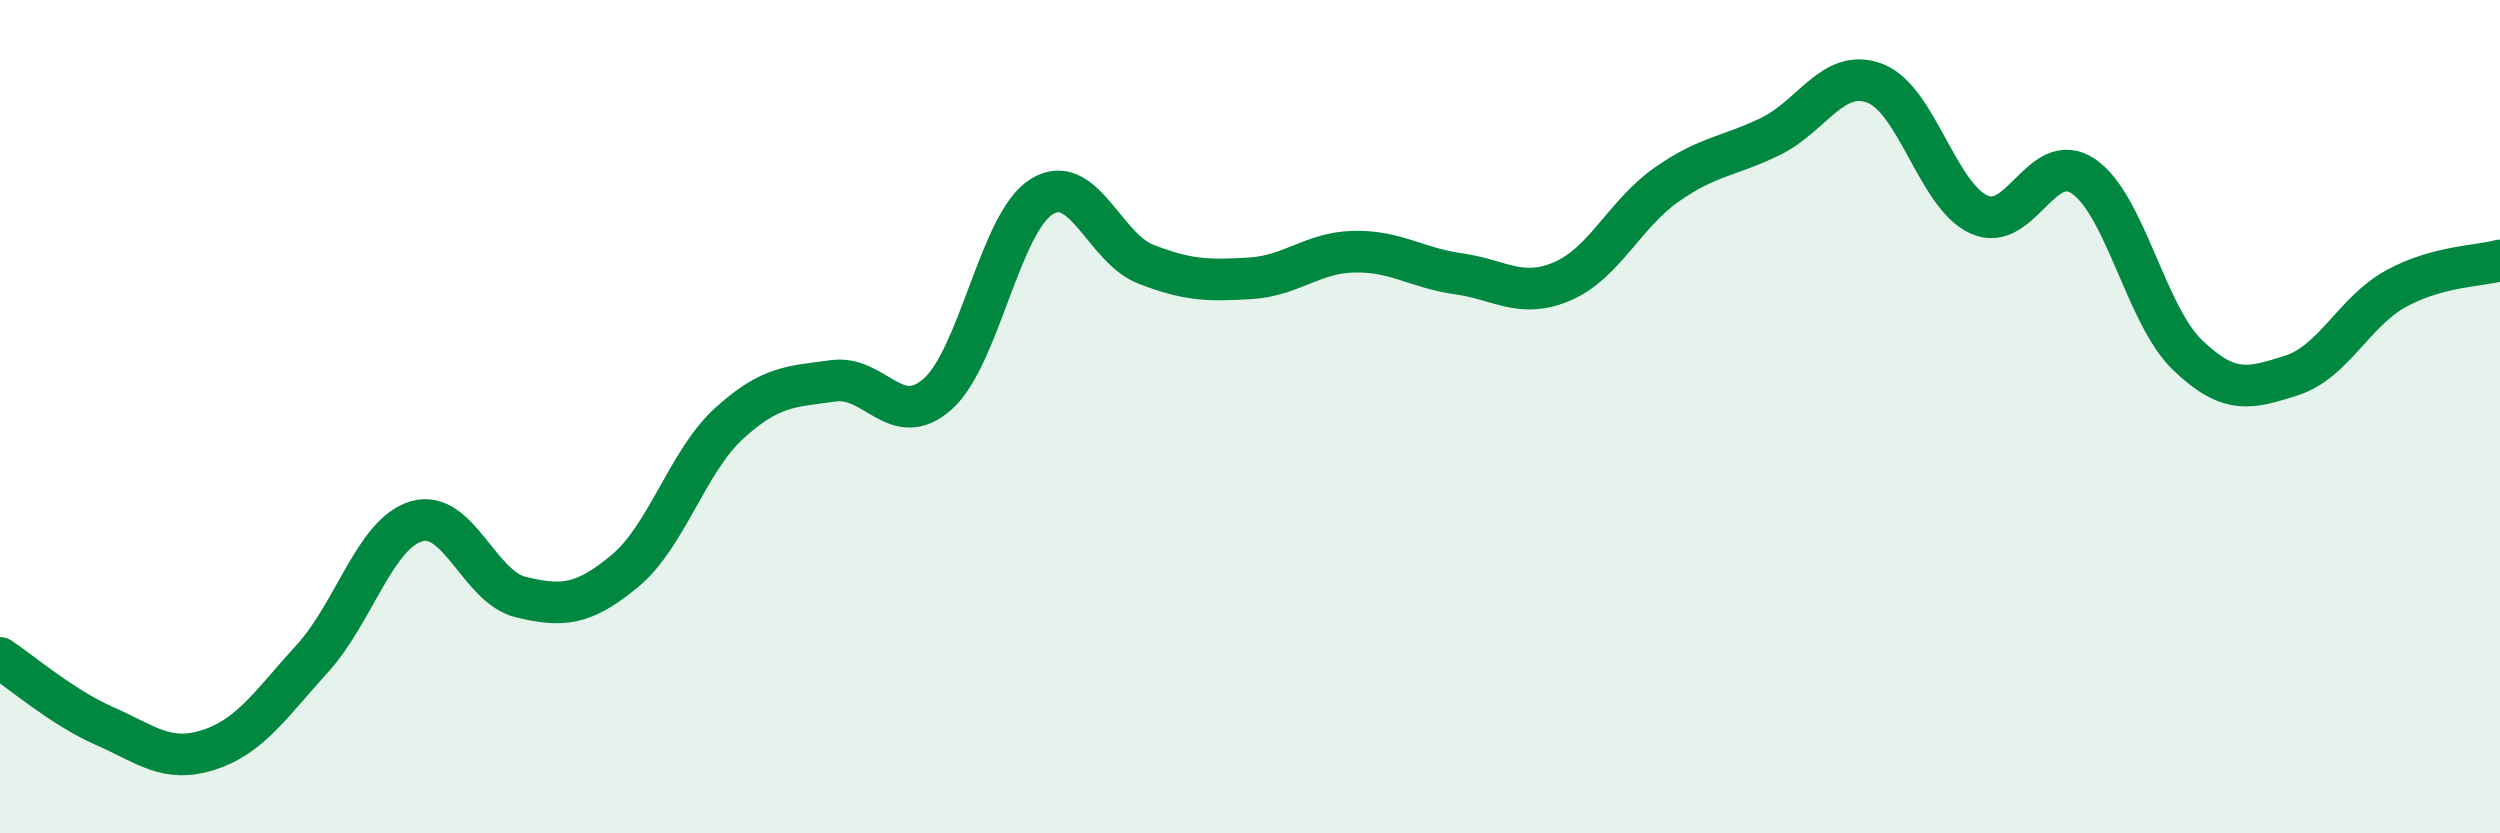
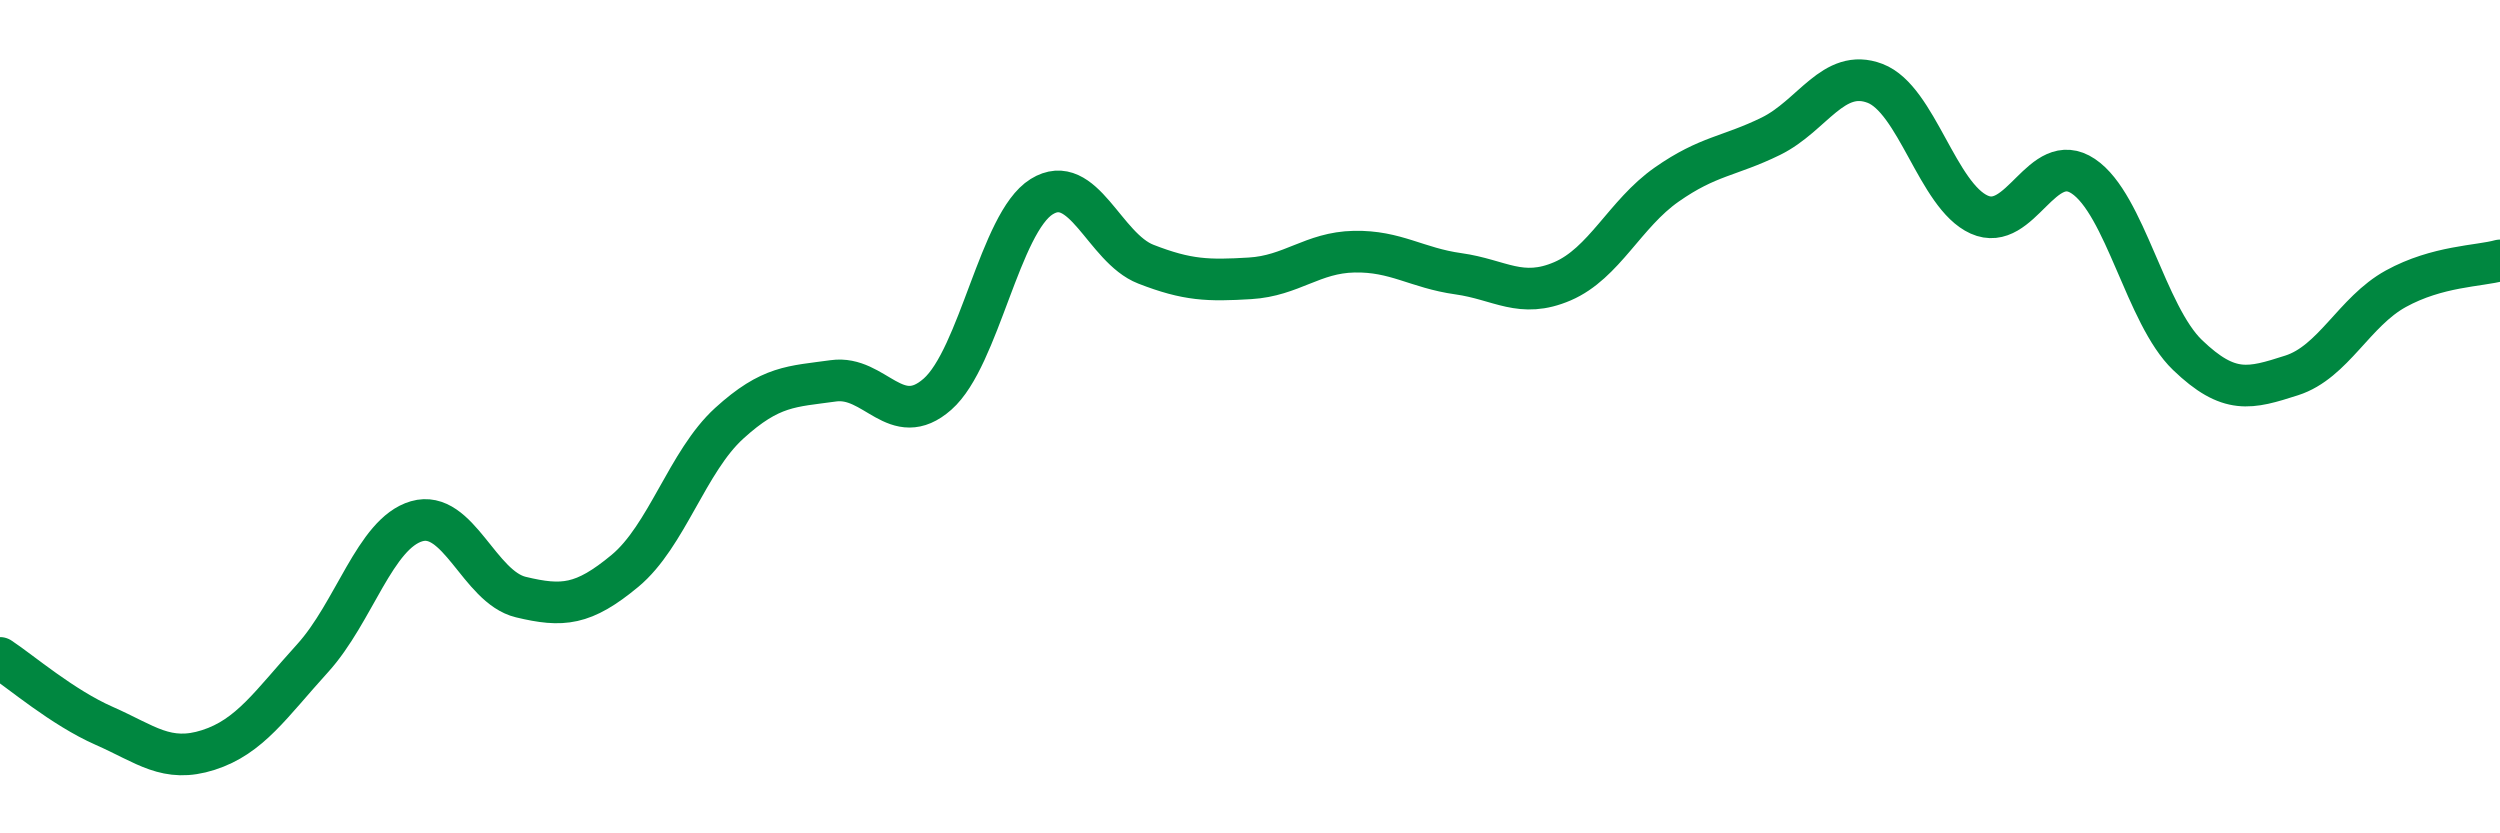
<svg xmlns="http://www.w3.org/2000/svg" width="60" height="20" viewBox="0 0 60 20">
-   <path d="M 0,15.79 C 0.5,16.12 1.5,16.98 2.5,17.42 C 3.5,17.86 4,18.32 5,18 C 6,17.68 6.5,16.9 7.5,15.8 C 8.5,14.7 9,12.8 10,12.51 C 11,12.22 11.5,14.09 12.5,14.33 C 13.5,14.57 14,14.53 15,13.7 C 16,12.87 16.5,11.07 17.5,10.16 C 18.5,9.25 19,9.28 20,9.14 C 21,9 21.5,10.34 22.5,9.46 C 23.5,8.58 24,5.34 25,4.72 C 26,4.1 26.5,5.95 27.5,6.34 C 28.5,6.73 29,6.74 30,6.68 C 31,6.62 31.5,6.06 32.5,6.04 C 33.5,6.02 34,6.43 35,6.57 C 36,6.71 36.5,7.18 37.5,6.75 C 38.5,6.32 39,5.13 40,4.43 C 41,3.73 41.5,3.76 42.5,3.27 C 43.5,2.78 44,1.62 45,2 C 46,2.38 46.5,4.7 47.5,5.15 C 48.5,5.6 49,3.56 50,4.23 C 51,4.9 51.5,7.56 52.5,8.52 C 53.5,9.48 54,9.33 55,9.01 C 56,8.69 56.5,7.48 57.5,6.93 C 58.5,6.38 59.5,6.39 60,6.25L60 20L0 20Z" fill="#008740" opacity="0.1" stroke-linecap="round" stroke-linejoin="round" />
  <path d="M 0,15.79 C 0.5,16.12 1.5,16.98 2.5,17.42 C 3.5,17.86 4,18.32 5,18 C 6,17.68 6.5,16.9 7.5,15.8 C 8.5,14.7 9,12.8 10,12.51 C 11,12.22 11.5,14.09 12.5,14.33 C 13.5,14.57 14,14.53 15,13.7 C 16,12.87 16.5,11.07 17.5,10.16 C 18.5,9.25 19,9.28 20,9.14 C 21,9 21.5,10.34 22.5,9.46 C 23.5,8.58 24,5.34 25,4.72 C 26,4.1 26.5,5.95 27.5,6.34 C 28.5,6.73 29,6.74 30,6.68 C 31,6.62 31.5,6.06 32.5,6.04 C 33.5,6.02 34,6.43 35,6.57 C 36,6.71 36.5,7.18 37.5,6.75 C 38.5,6.32 39,5.13 40,4.43 C 41,3.73 41.5,3.76 42.5,3.27 C 43.5,2.78 44,1.62 45,2 C 46,2.38 46.5,4.7 47.5,5.15 C 48.5,5.6 49,3.56 50,4.23 C 51,4.9 51.5,7.56 52.5,8.52 C 53.5,9.48 54,9.33 55,9.01 C 56,8.69 56.5,7.48 57.5,6.93 C 58.5,6.38 59.5,6.39 60,6.25" stroke="#008740" stroke-width="1" fill="none" stroke-linecap="round" stroke-linejoin="round" />
</svg>